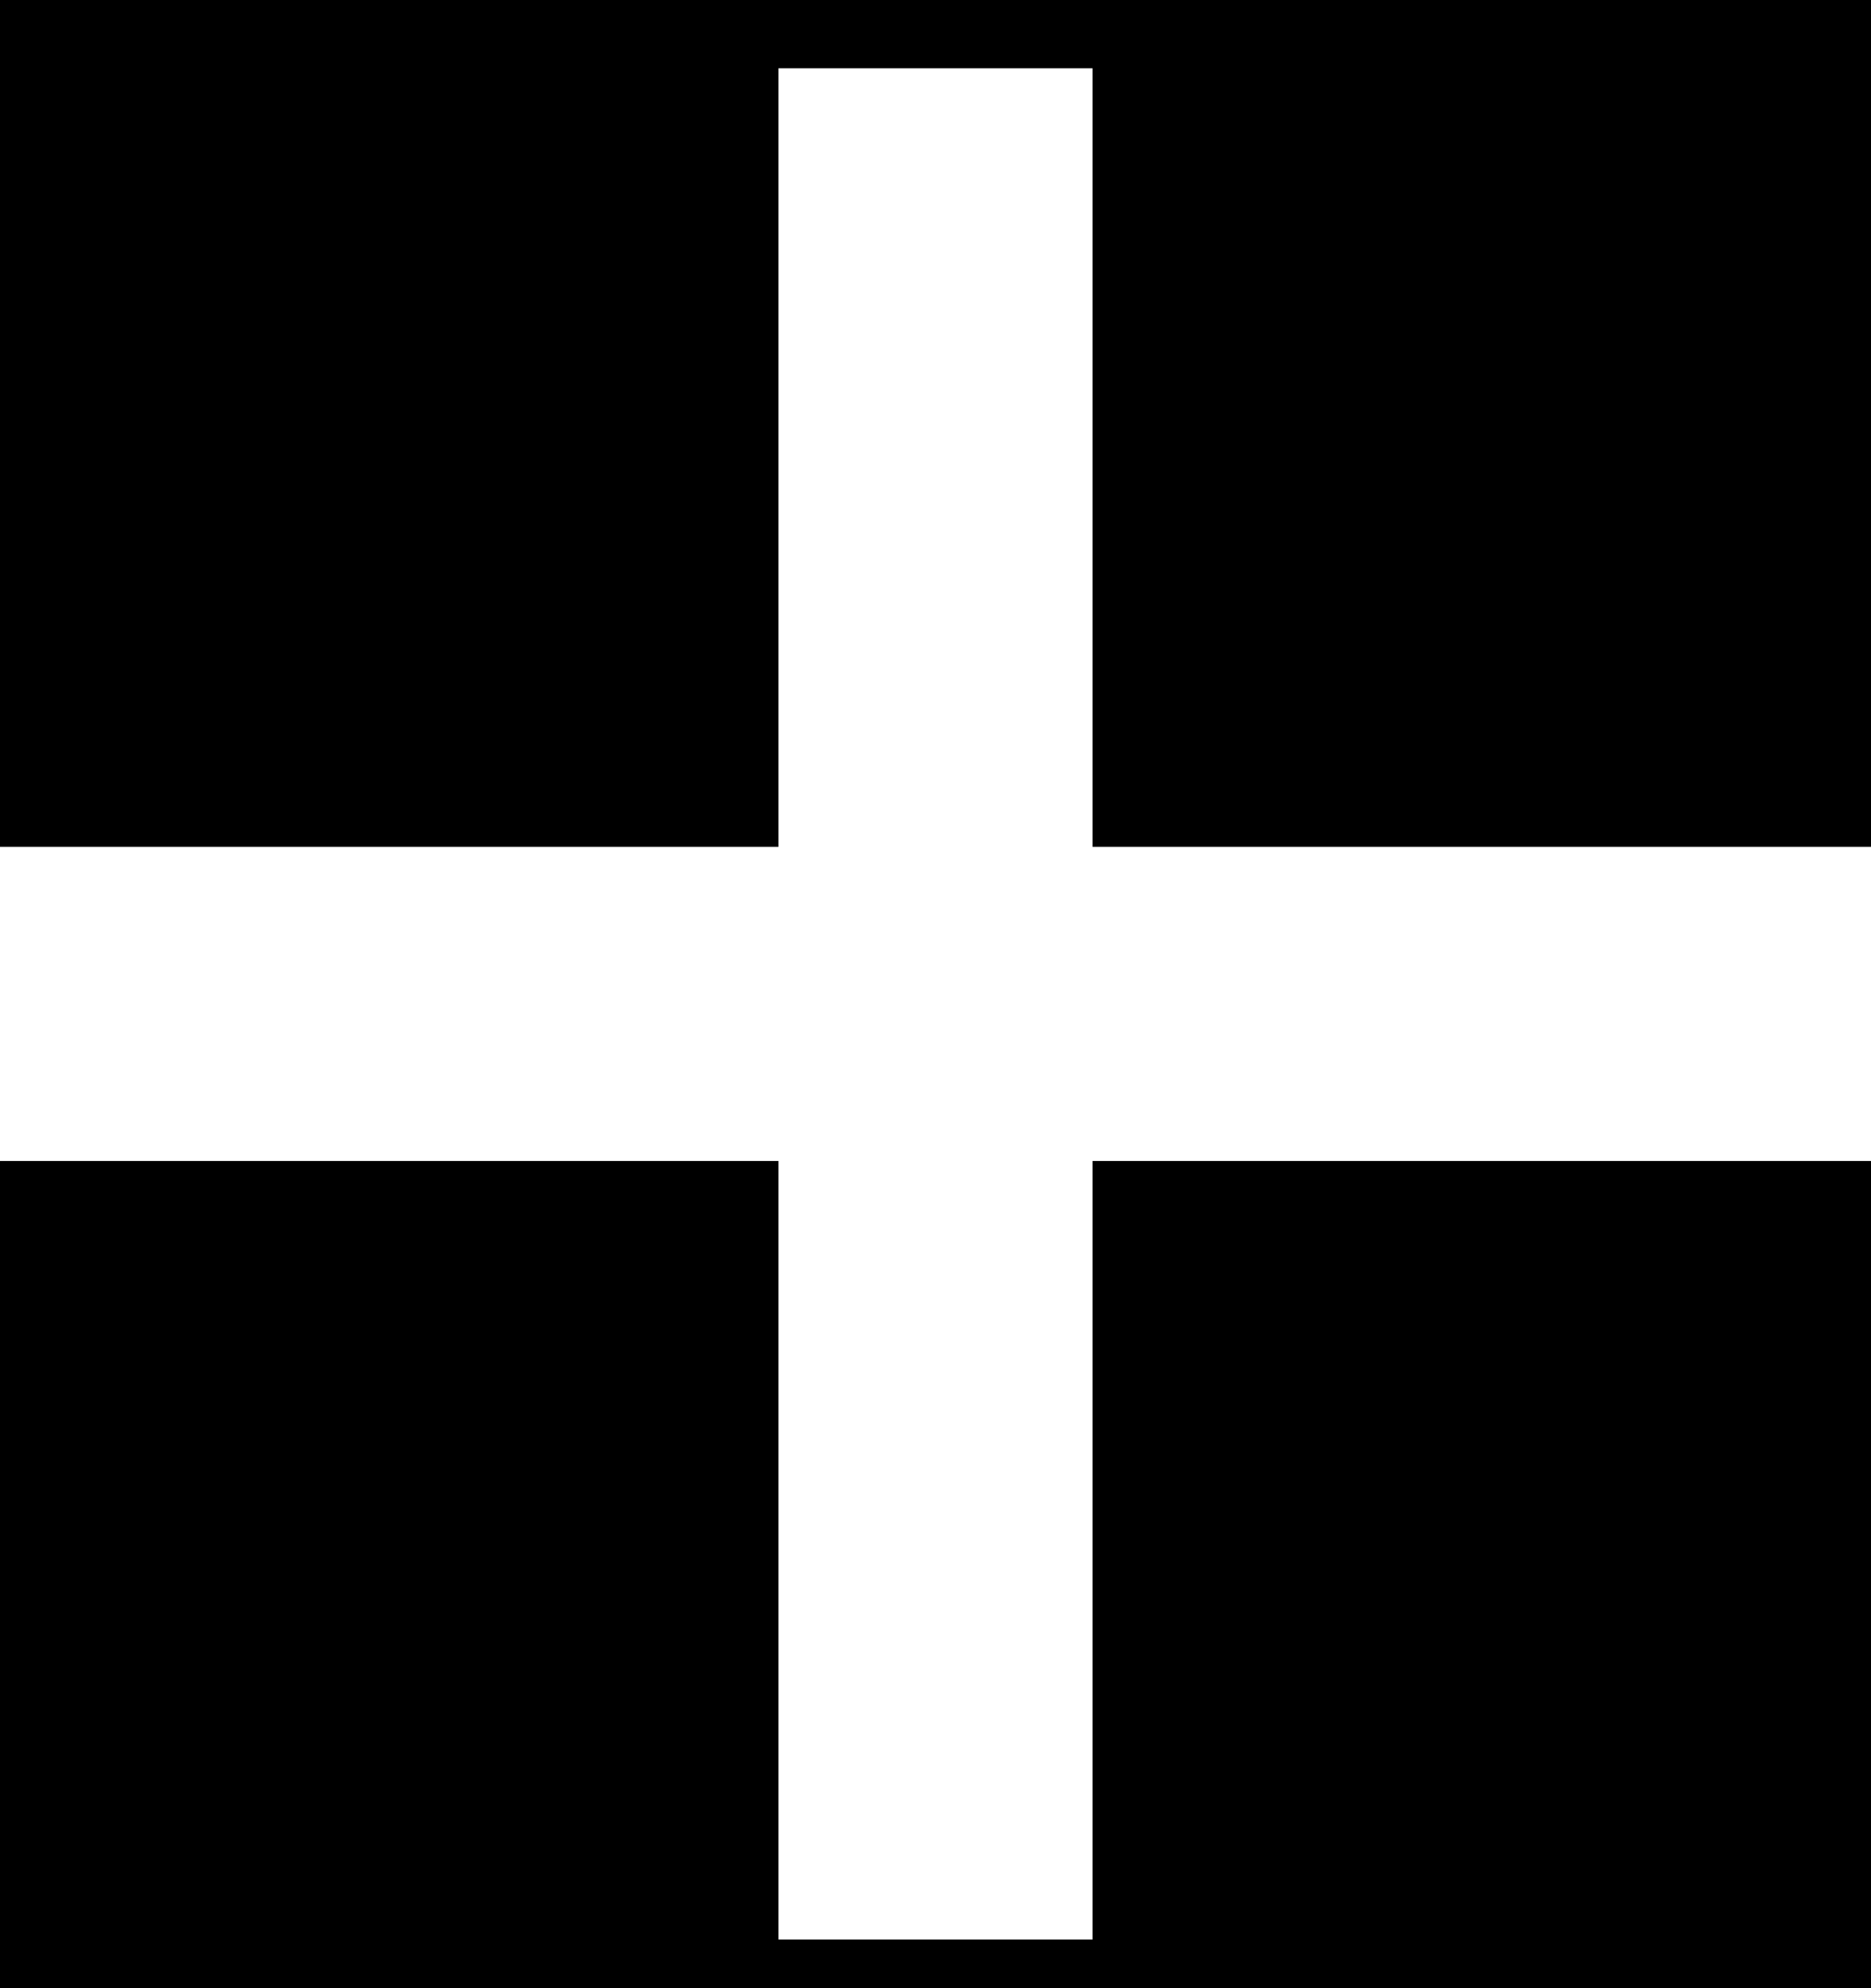
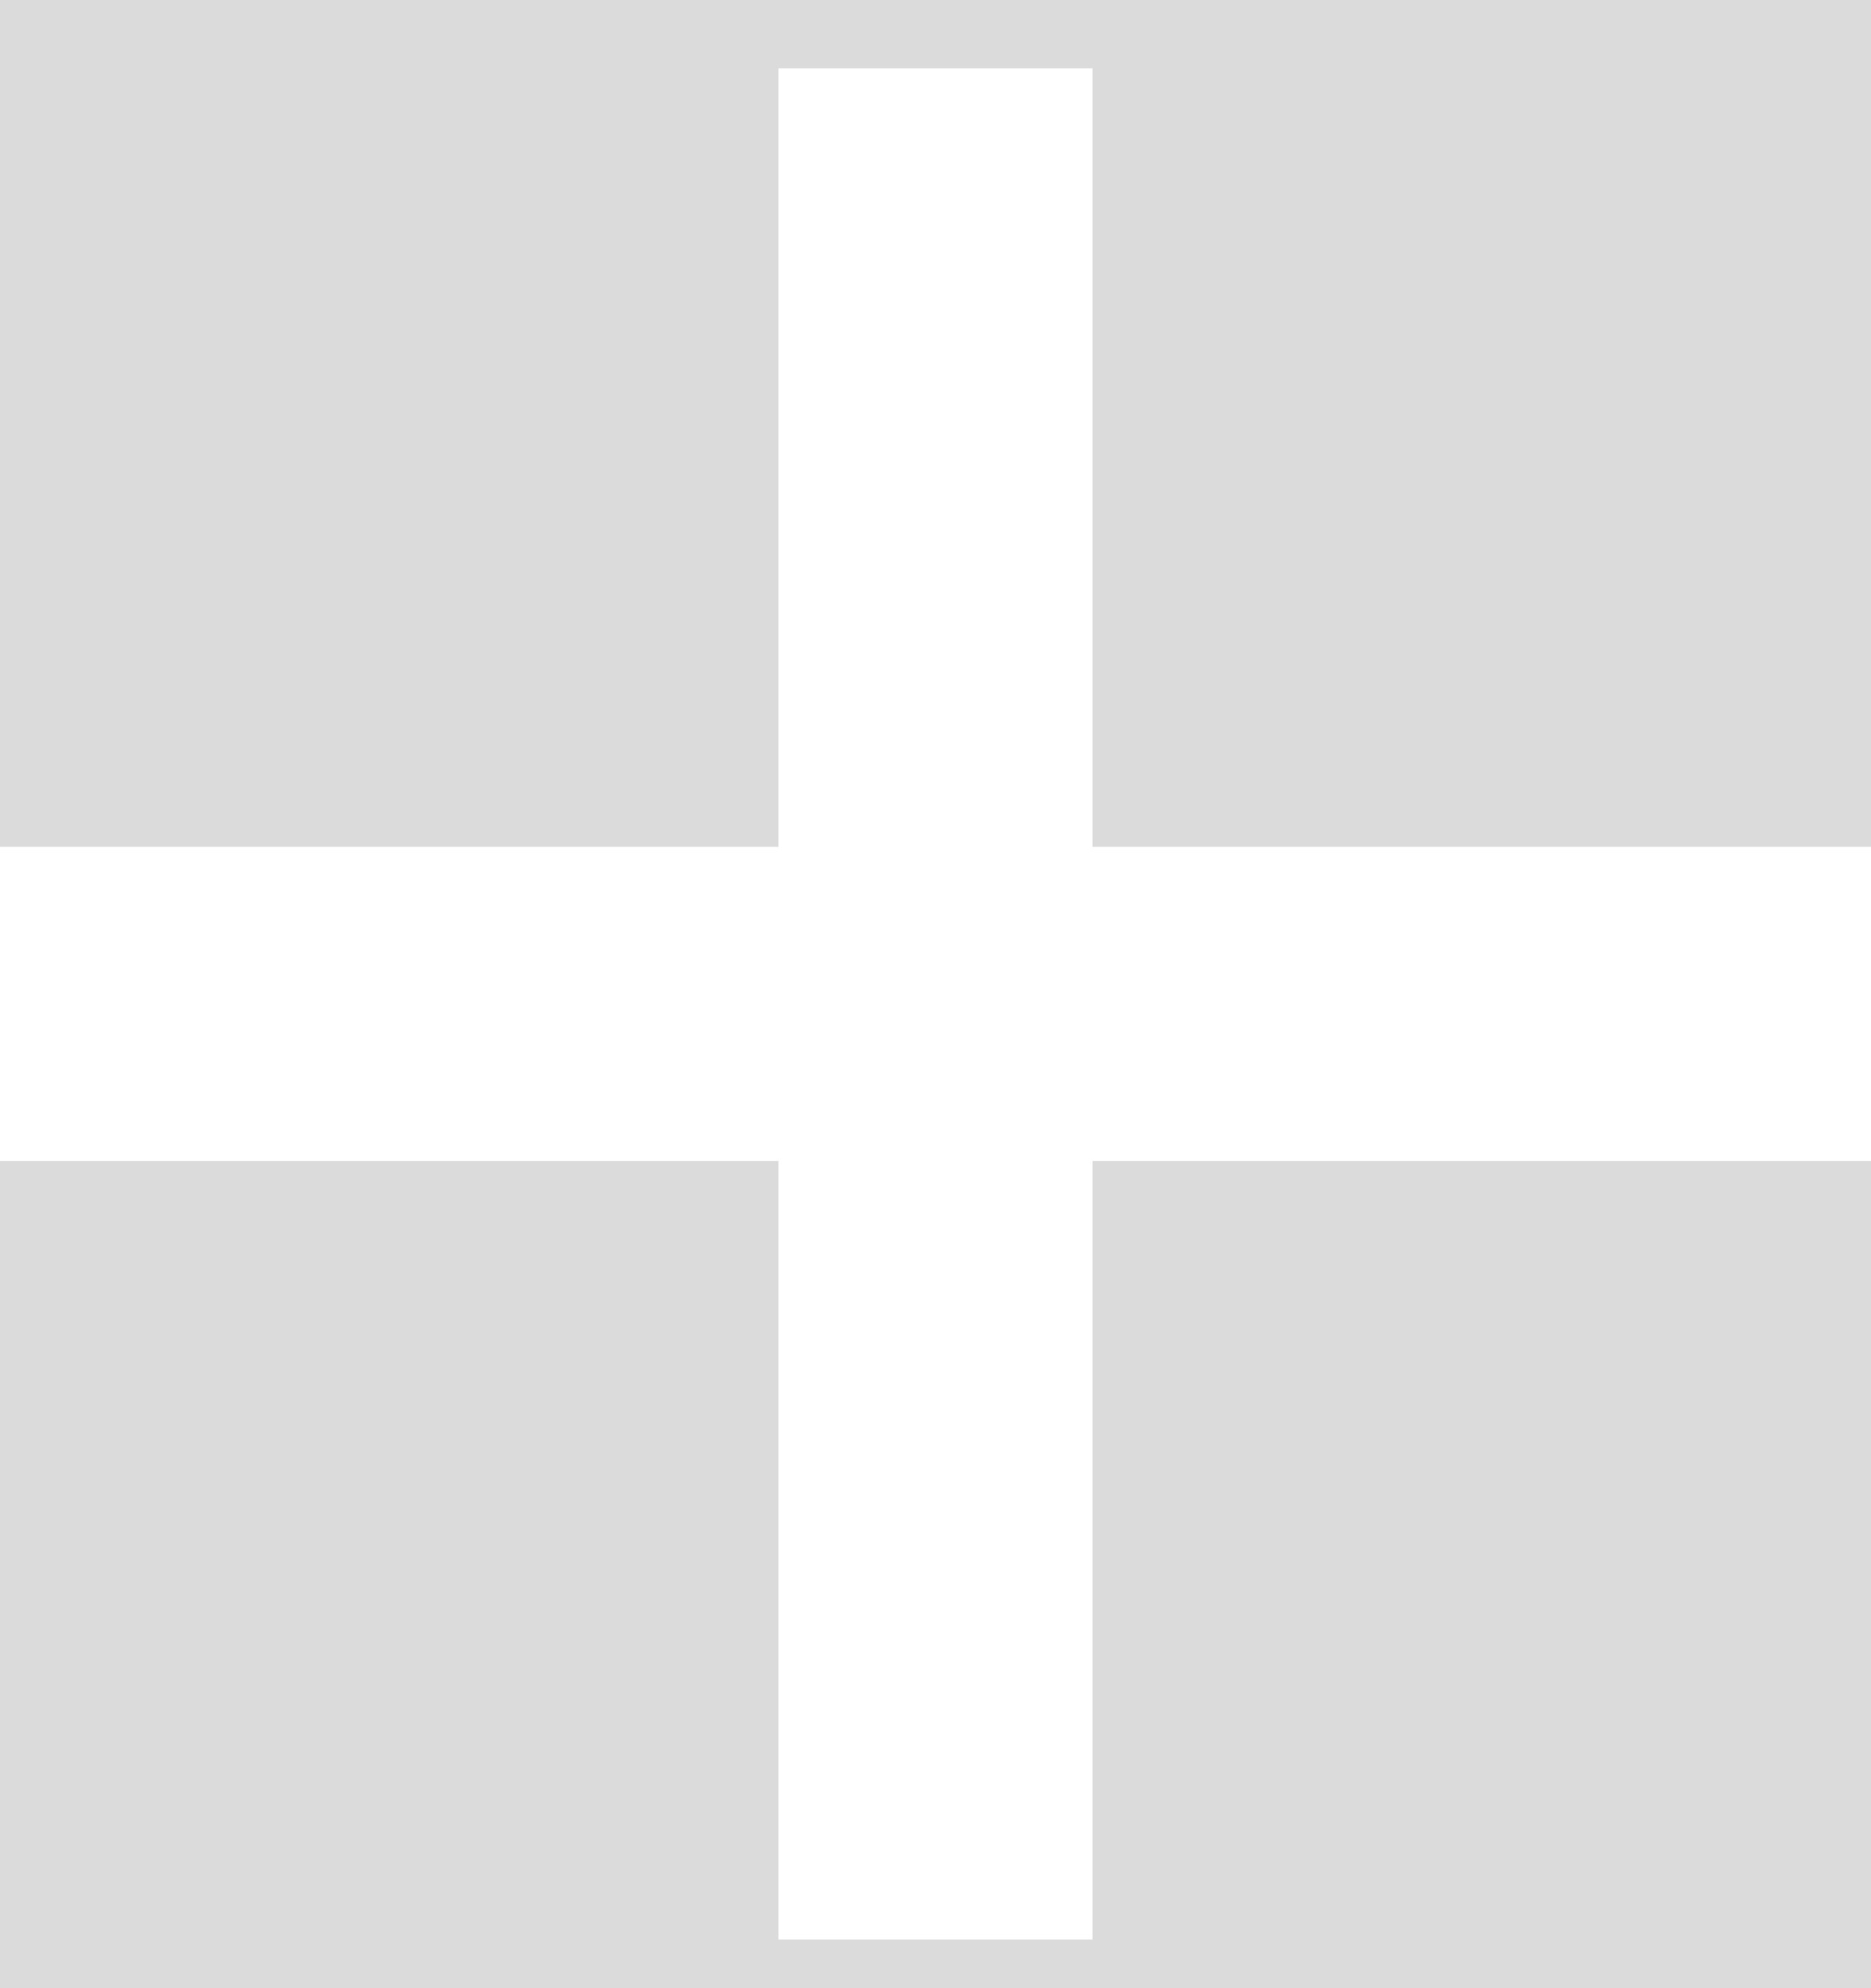
<svg xmlns="http://www.w3.org/2000/svg" width="16" height="17" viewBox="0 0 16 17" fill="none">
  <rect width="16" height="17" fill="#DBDBDB" />
-   <path d="M-2180 -8491C-2180 -8492.1 -2179.1 -8493 -2178 -8493H5856C5857.1 -8493 5858 -8492.1 5858 -8491V1117C5858 1118.1 5857.1 1119 5856 1119H-2178C-2179.1 1119 -2180 1118.1 -2180 1117V-8491Z" fill="#545454" />
-   <path d="M-2178 -8492H5856V-8494H-2178V-8492ZM5857 -8491V1117H5859V-8491H5857ZM5856 1118H-2178V1120H5856V1118ZM-2179 1117V-8491H-2181V1117H-2179ZM-2178 1118C-2178.55 1118 -2179 1117.55 -2179 1117H-2181C-2181 1118.66 -2179.66 1120 -2178 1120V1118ZM5857 1117C5857 1117.55 5856.55 1118 5856 1118V1120C5857.66 1120 5859 1118.66 5859 1117H5857ZM5856 -8492C5856.55 -8492 5857 -8491.55 5857 -8491H5859C5859 -8492.66 5857.66 -8494 5856 -8494V-8492ZM-2178 -8494C-2179.66 -8494 -2181 -8492.66 -2181 -8491H-2179C-2179 -8491.55 -2178.55 -8492 -2178 -8492V-8494Z" fill="black" fill-opacity="0.1" />
  <g clip-path="url(#clip0_203_53)">
-     <rect width="390" height="7880" transform="translate(-187 -7596)" fill="white" />
-     <rect x="-187" y="-184" width="390" height="468" fill="black" />
    <path d="M9.343 7.241H16V9.927H9.343V16.584H6.657V9.927H0V7.241H6.657V0.584H9.343V7.241Z" fill="white" />
  </g>
  <defs>
    <clipPath id="clip0_203_53">
      <rect width="390" height="7880" fill="white" transform="translate(-187 -7596)" />
    </clipPath>
  </defs>
</svg>